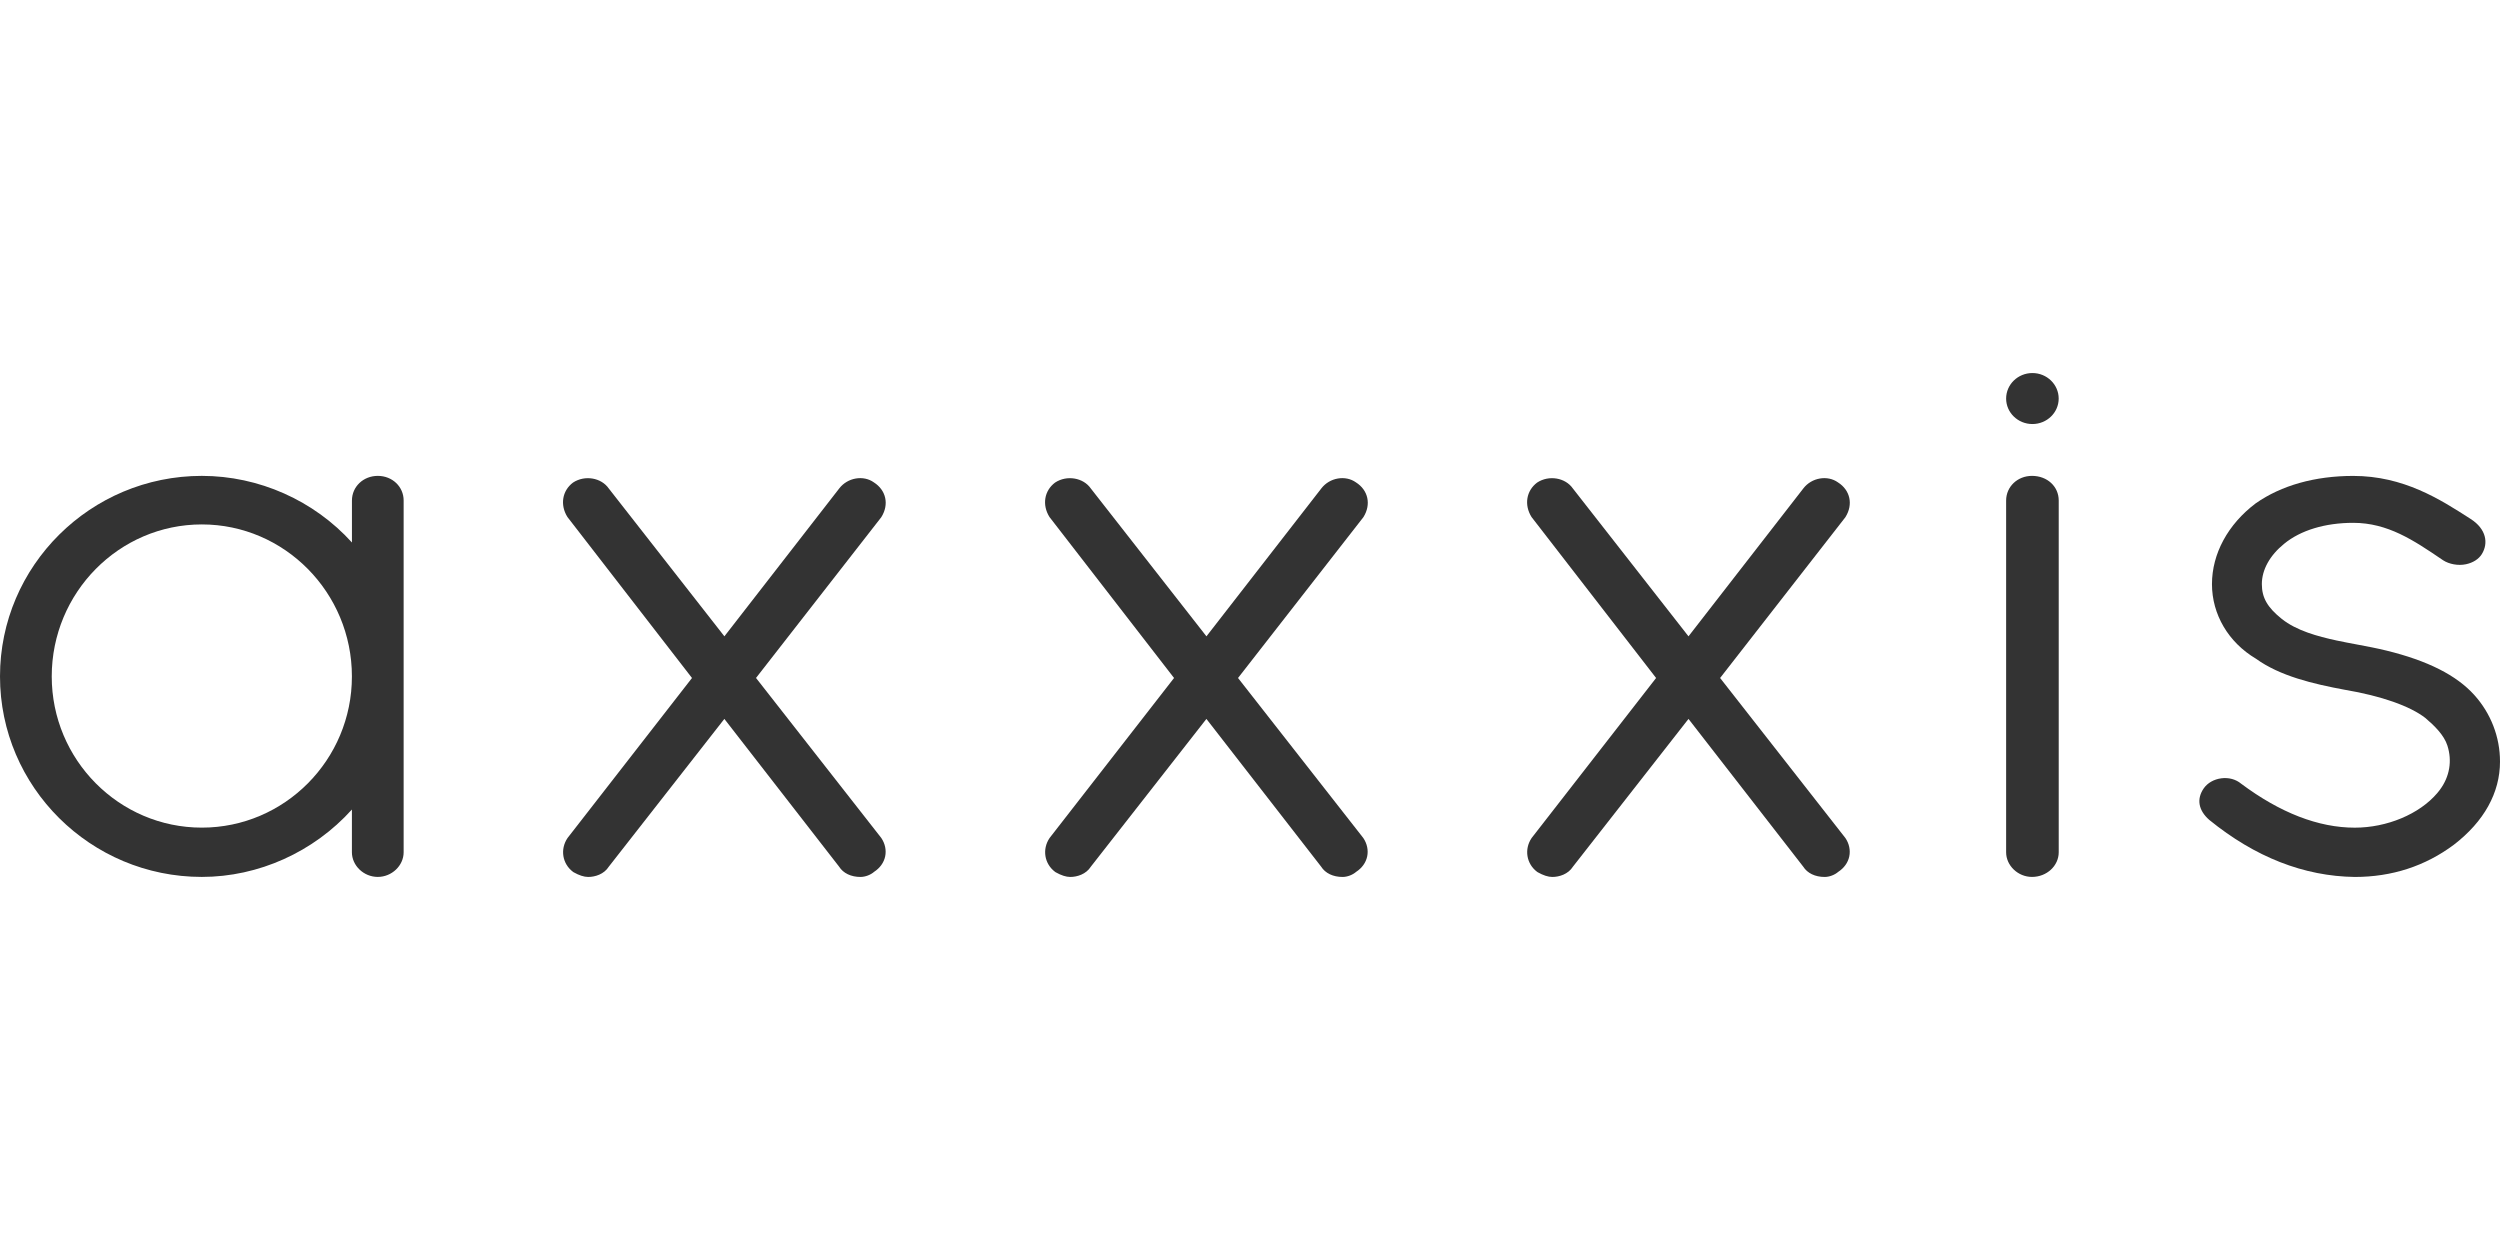
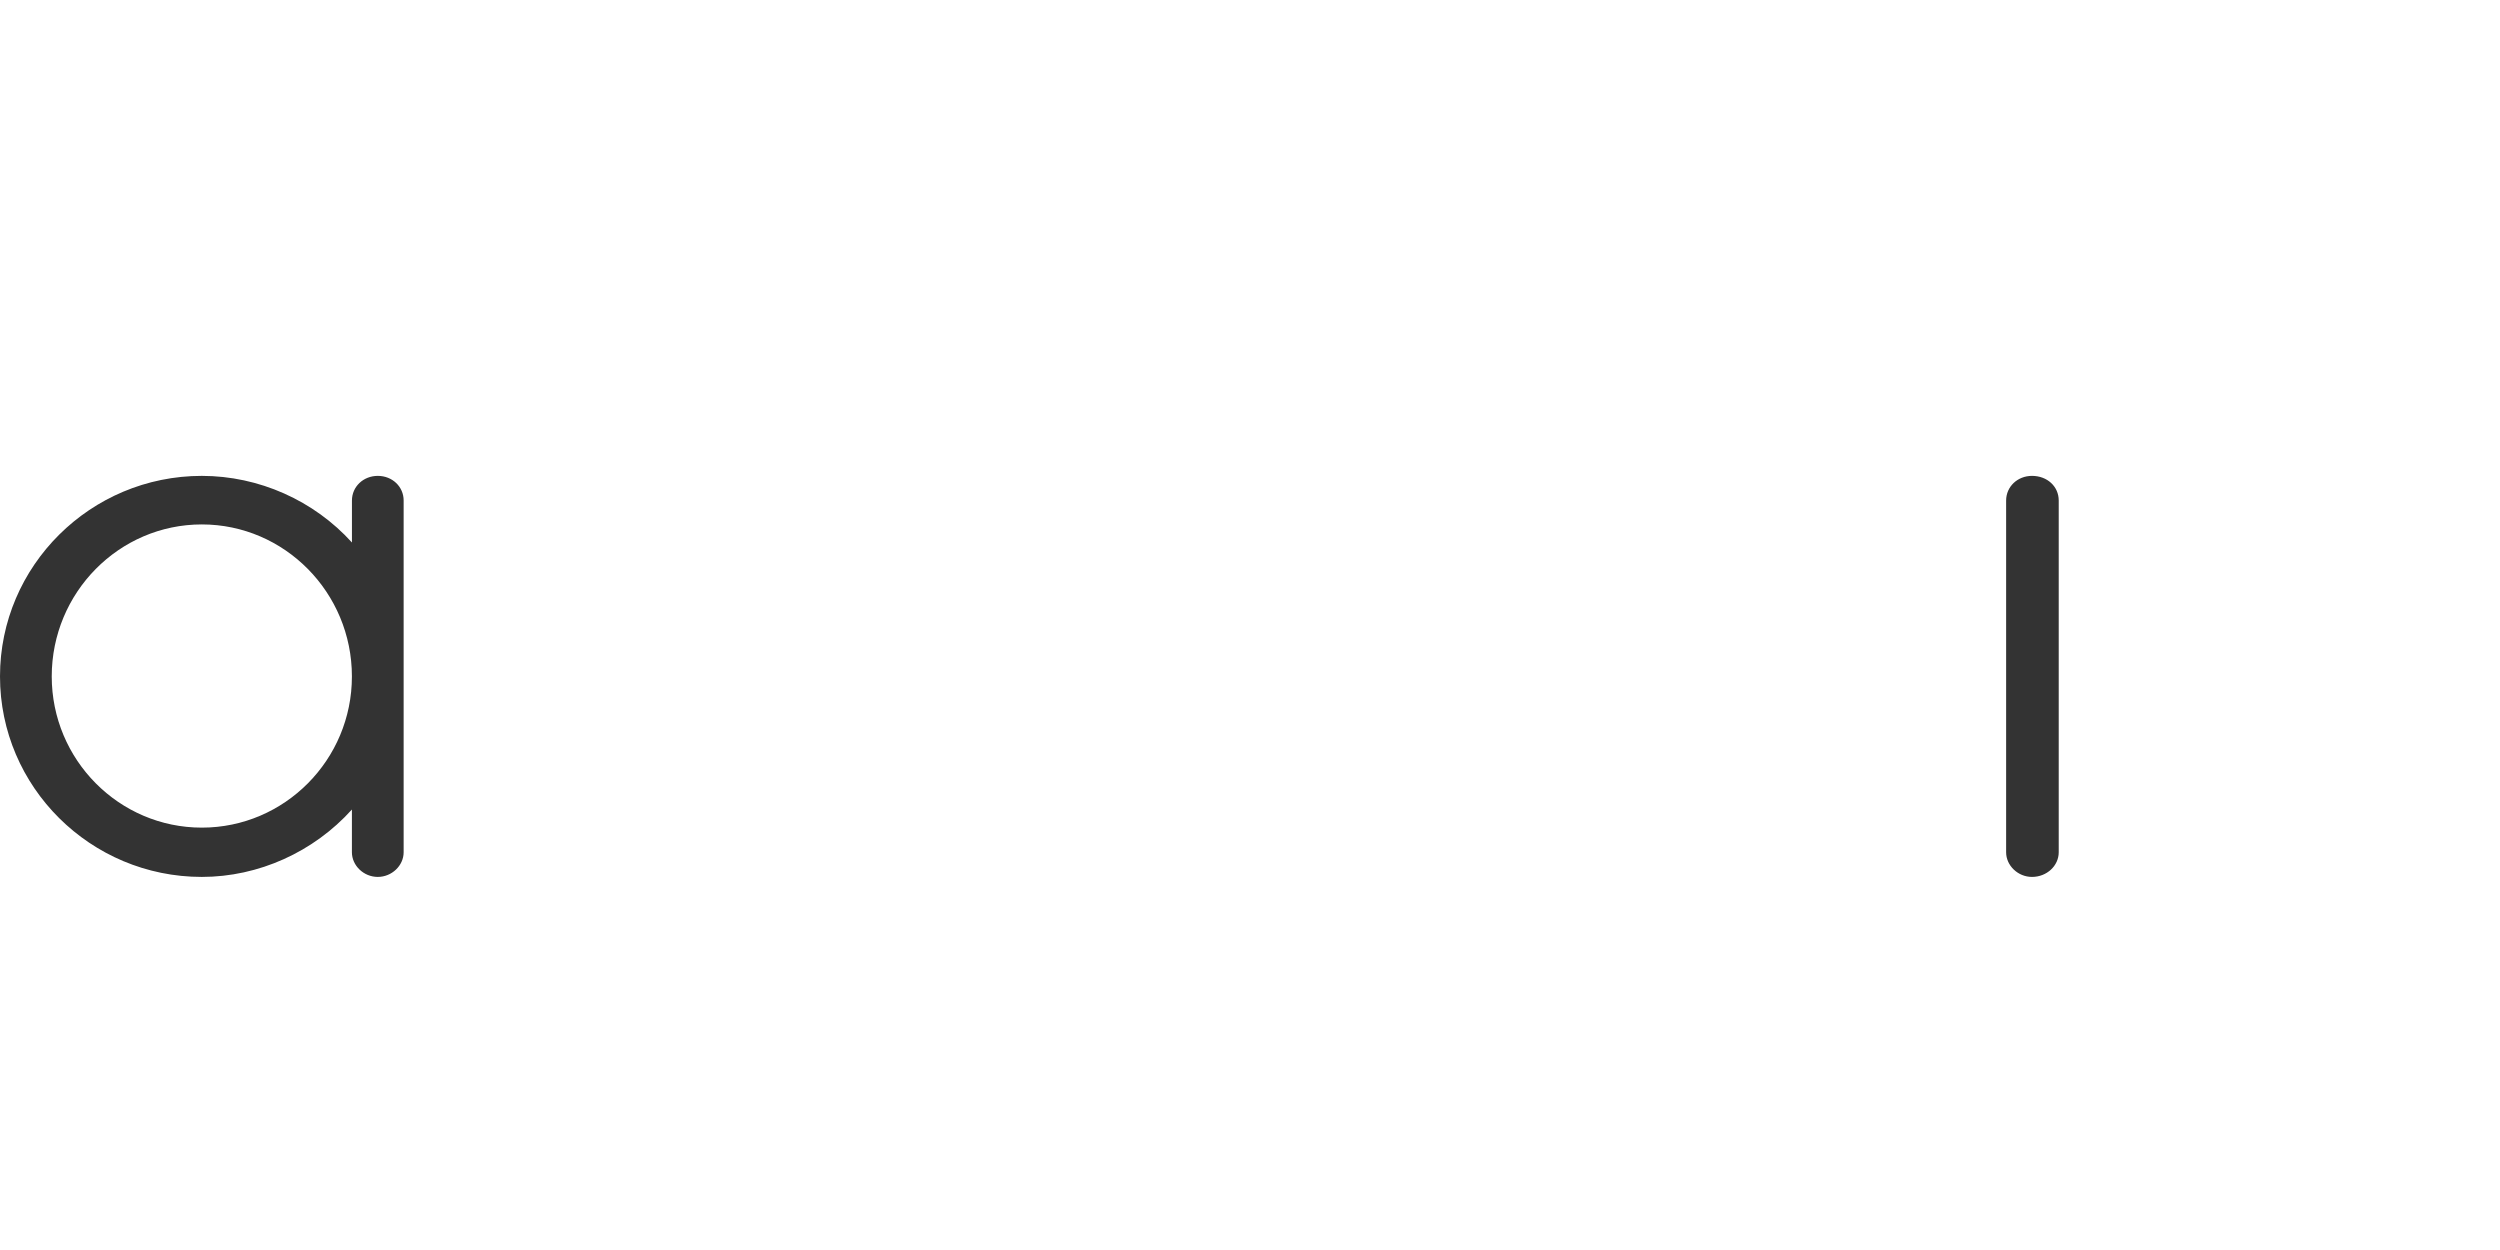
<svg xmlns="http://www.w3.org/2000/svg" width="640" height="320" viewBox="0 0 640 320" fill="none">
-   <path d="M527.023 102.032C527.023 105.624 524.013 108.554 520.296 108.554C516.592 108.554 513.569 105.634 513.569 102.032C513.569 98.429 516.582 95.5 520.296 95.5C524.013 95.5 527.023 98.439 527.023 102.032Z" fill="#333333" />
  <path fill-rule="evenodd" clip-rule="evenodd" d="M96.719 121.825C93.004 121.825 90.097 124.593 90.097 128.138V138.879C80.377 128.138 66.297 121.825 51.666 121.825C23.182 121.825 0 144.851 0 173.158C0 201.464 23.182 224.491 51.666 224.491C66.212 224.491 80.302 218.101 90.088 207.238V218.177C90.088 221.599 93.118 224.491 96.71 224.491C100.301 224.491 103.332 221.599 103.332 218.177V128.138C103.341 124.593 100.434 121.825 96.719 121.825ZM51.666 211.873C30.479 211.873 13.244 194.506 13.244 173.167C13.244 151.705 30.479 134.253 51.666 134.253C72.853 134.253 90.088 151.714 90.088 173.167C90.097 194.506 72.862 211.873 51.666 211.873Z" fill="#333333" />
-   <path d="M223.781 223.182C225.264 222.215 226.271 220.822 226.603 219.239C226.936 217.646 226.584 215.968 225.615 214.527L193.54 173.556L225.558 132.471L225.644 132.347C227.648 129.125 226.85 125.494 223.715 123.493C221.036 121.569 216.988 122.261 214.86 125.02L185.445 162.901L155.85 125.058C153.94 122.29 149.712 121.55 146.691 123.541C143.917 125.626 143.328 129.248 145.257 132.347L177.151 173.565L145.342 214.461L145.285 214.537C143.347 217.409 143.946 221.125 146.691 223.192L146.843 223.296C148.259 224.092 149.513 224.5 150.577 224.5C152.335 224.5 154.634 223.808 155.859 221.855L185.436 184.041L214.803 221.855C215.867 223.543 217.862 224.5 220.304 224.5C221.511 224.491 222.889 223.969 223.781 223.182Z" fill="#333333" />
-   <path d="M347.129 123.493C350.264 125.484 351.06 129.125 349.059 132.347L348.97 132.471L316.935 173.565L349.011 214.537C349.978 215.978 350.332 217.656 349.998 219.248C349.665 220.832 348.667 222.225 347.176 223.192C346.274 223.979 344.906 224.5 343.707 224.5C341.266 224.5 339.271 223.543 338.207 221.855L308.84 184.041L279.264 221.855C278.038 223.808 275.739 224.5 273.981 224.5C272.917 224.5 271.663 224.092 270.248 223.296L270.095 223.192C267.35 221.125 266.751 217.409 268.689 214.537L268.746 214.461L300.555 173.565L268.661 132.347C266.732 129.248 267.321 125.626 270.095 123.541C273.107 121.55 277.345 122.29 279.254 125.058L308.85 162.901L338.274 125.02C340.402 122.261 344.439 121.569 347.129 123.493Z" fill="#333333" />
-   <path d="M472.453 132.347C474.458 129.125 473.658 125.484 470.522 123.493C467.843 121.569 463.796 122.261 461.668 125.02L432.255 162.901L402.659 125.058C400.749 122.29 396.521 121.55 393.501 123.541C390.727 125.626 390.138 129.248 392.065 132.347L423.959 173.565L392.15 214.461L392.092 214.537C390.155 217.409 390.754 221.125 393.501 223.192L393.661 223.296C395.077 224.092 396.33 224.5 397.396 224.5C399.152 224.5 401.45 223.808 402.679 221.855L432.255 184.041L461.62 221.855C462.686 223.543 464.681 224.5 467.122 224.5C468.32 224.5 469.688 223.979 470.59 223.192C472.082 222.225 473.079 220.832 473.413 219.248C473.743 217.656 473.392 215.978 472.422 214.537L440.347 173.565L472.368 132.471L472.453 132.347Z" fill="#333333" />
-   <path d="M633.406 177.907C637.665 182.619 640 188.676 640 194.961C640 202.943 635.925 210.3 628.201 216.243C620.865 221.723 612.334 224.5 602.826 224.5C589.808 224.329 577.287 219.419 565.58 209.901C562.768 207.446 562.274 204.507 564.174 201.796C565.144 200.421 566.778 199.493 568.667 199.246C570.54 198.999 572.385 199.502 573.712 200.611C583.7 208.072 593.511 211.883 602.826 211.883C611.071 211.883 619.367 208.413 623.935 203.038C624.084 202.86 624.23 202.678 624.373 202.495C624.466 202.376 624.557 202.257 624.647 202.137C627.108 198.801 627.782 194.8 626.54 190.885C625.665 188.145 623.193 185.766 620.895 183.803C616.943 180.742 609.627 178.173 600.364 176.599H600.344C592.116 175.073 583.659 173.063 577.532 168.636C570.475 164.446 566.264 157.308 566.264 149.534C566.264 141.761 570.342 134.224 577.457 128.859C584.031 124.252 592.65 121.835 602.424 121.835C615.326 121.835 624.677 127.835 632.191 132.661L632.514 132.869C636.514 135.448 637.065 139.05 635.357 141.837C634.557 143.136 633.103 144.055 631.299 144.444C629.273 144.88 626.955 144.415 625.454 143.439L625.001 143.136L624.986 143.125C617.941 138.351 611.292 133.845 602.424 133.845C595.224 133.845 588.943 135.751 584.735 139.211C581.059 142.197 579.033 145.866 579.033 149.534C579.033 153.004 580.459 155.497 584.116 158.426C587.877 161.441 593.324 162.92 598.148 163.963C599.888 164.332 601.685 164.673 603.414 164.996L603.739 165.057C606.105 165.502 608.549 165.962 610.928 166.55C621.494 169.139 628.848 172.855 633.406 177.907Z" fill="#333333" />
  <path d="M520.194 224.491C523.966 224.491 527.033 221.656 527.033 218.177V128.138C527.033 124.536 524.099 121.825 520.194 121.825C516.476 121.825 513.569 124.593 513.569 128.138V218.186C513.569 221.599 516.602 224.491 520.194 224.491Z" fill="#333333" />
</svg>